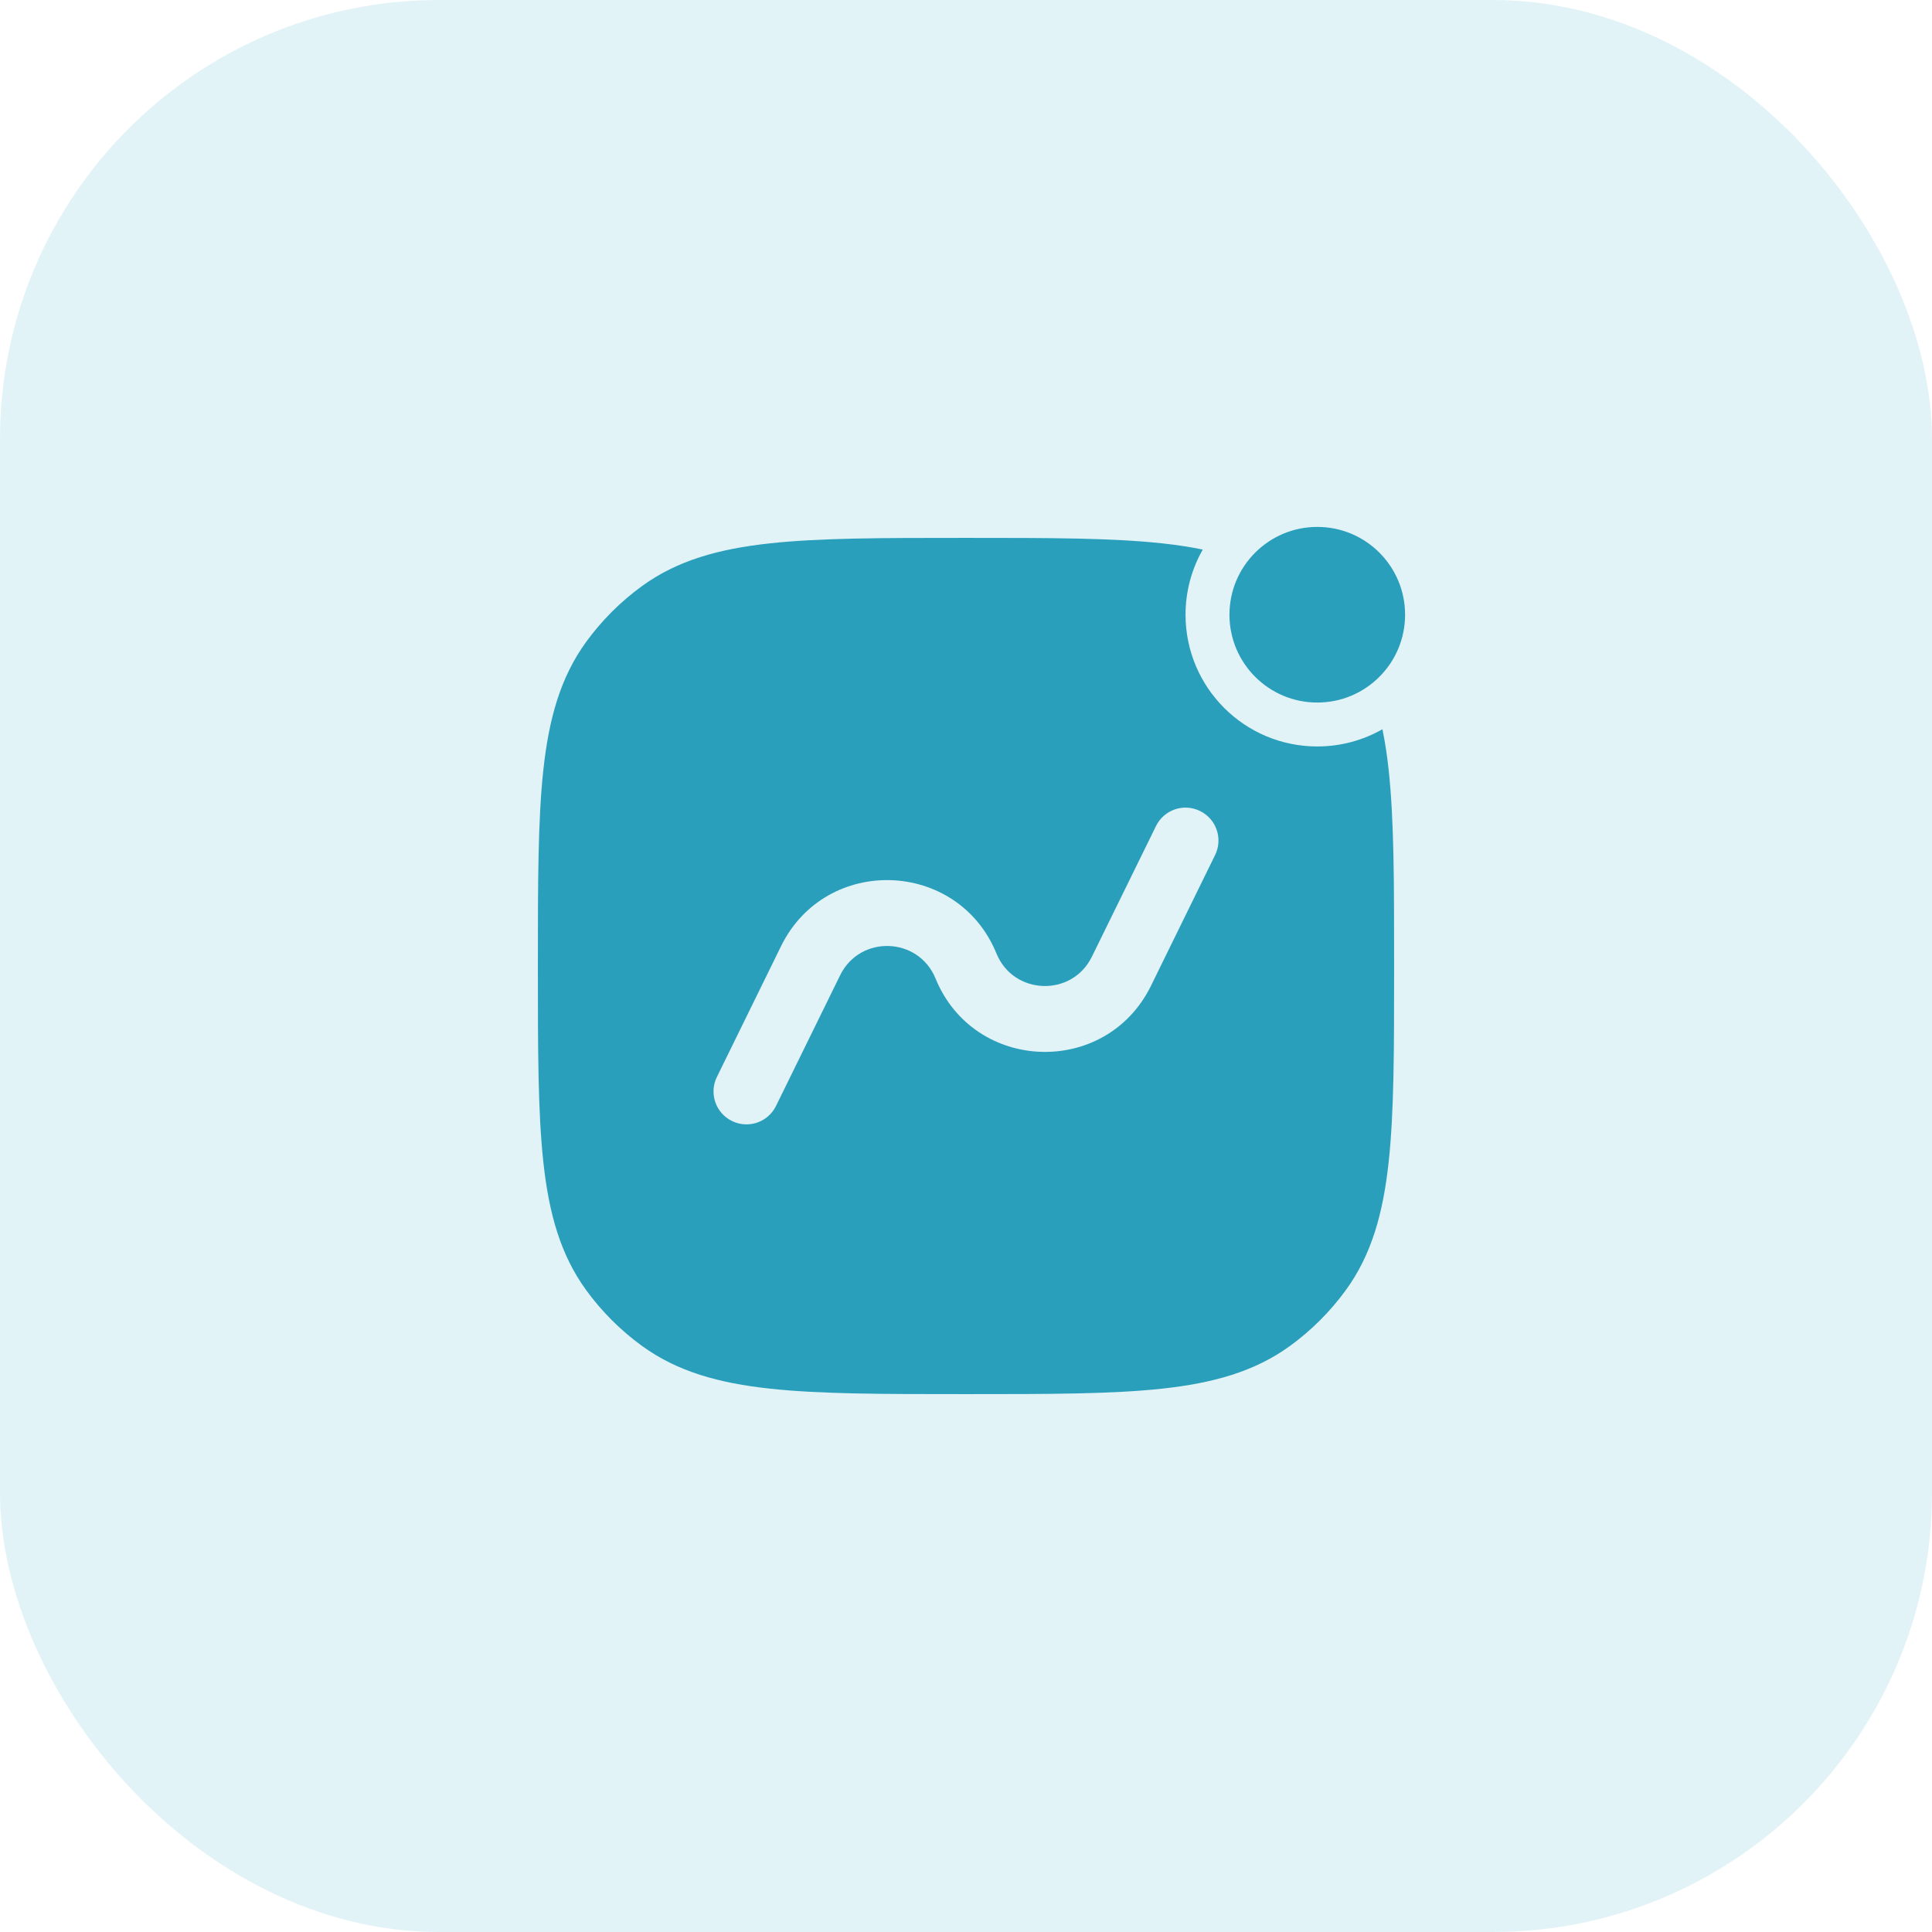
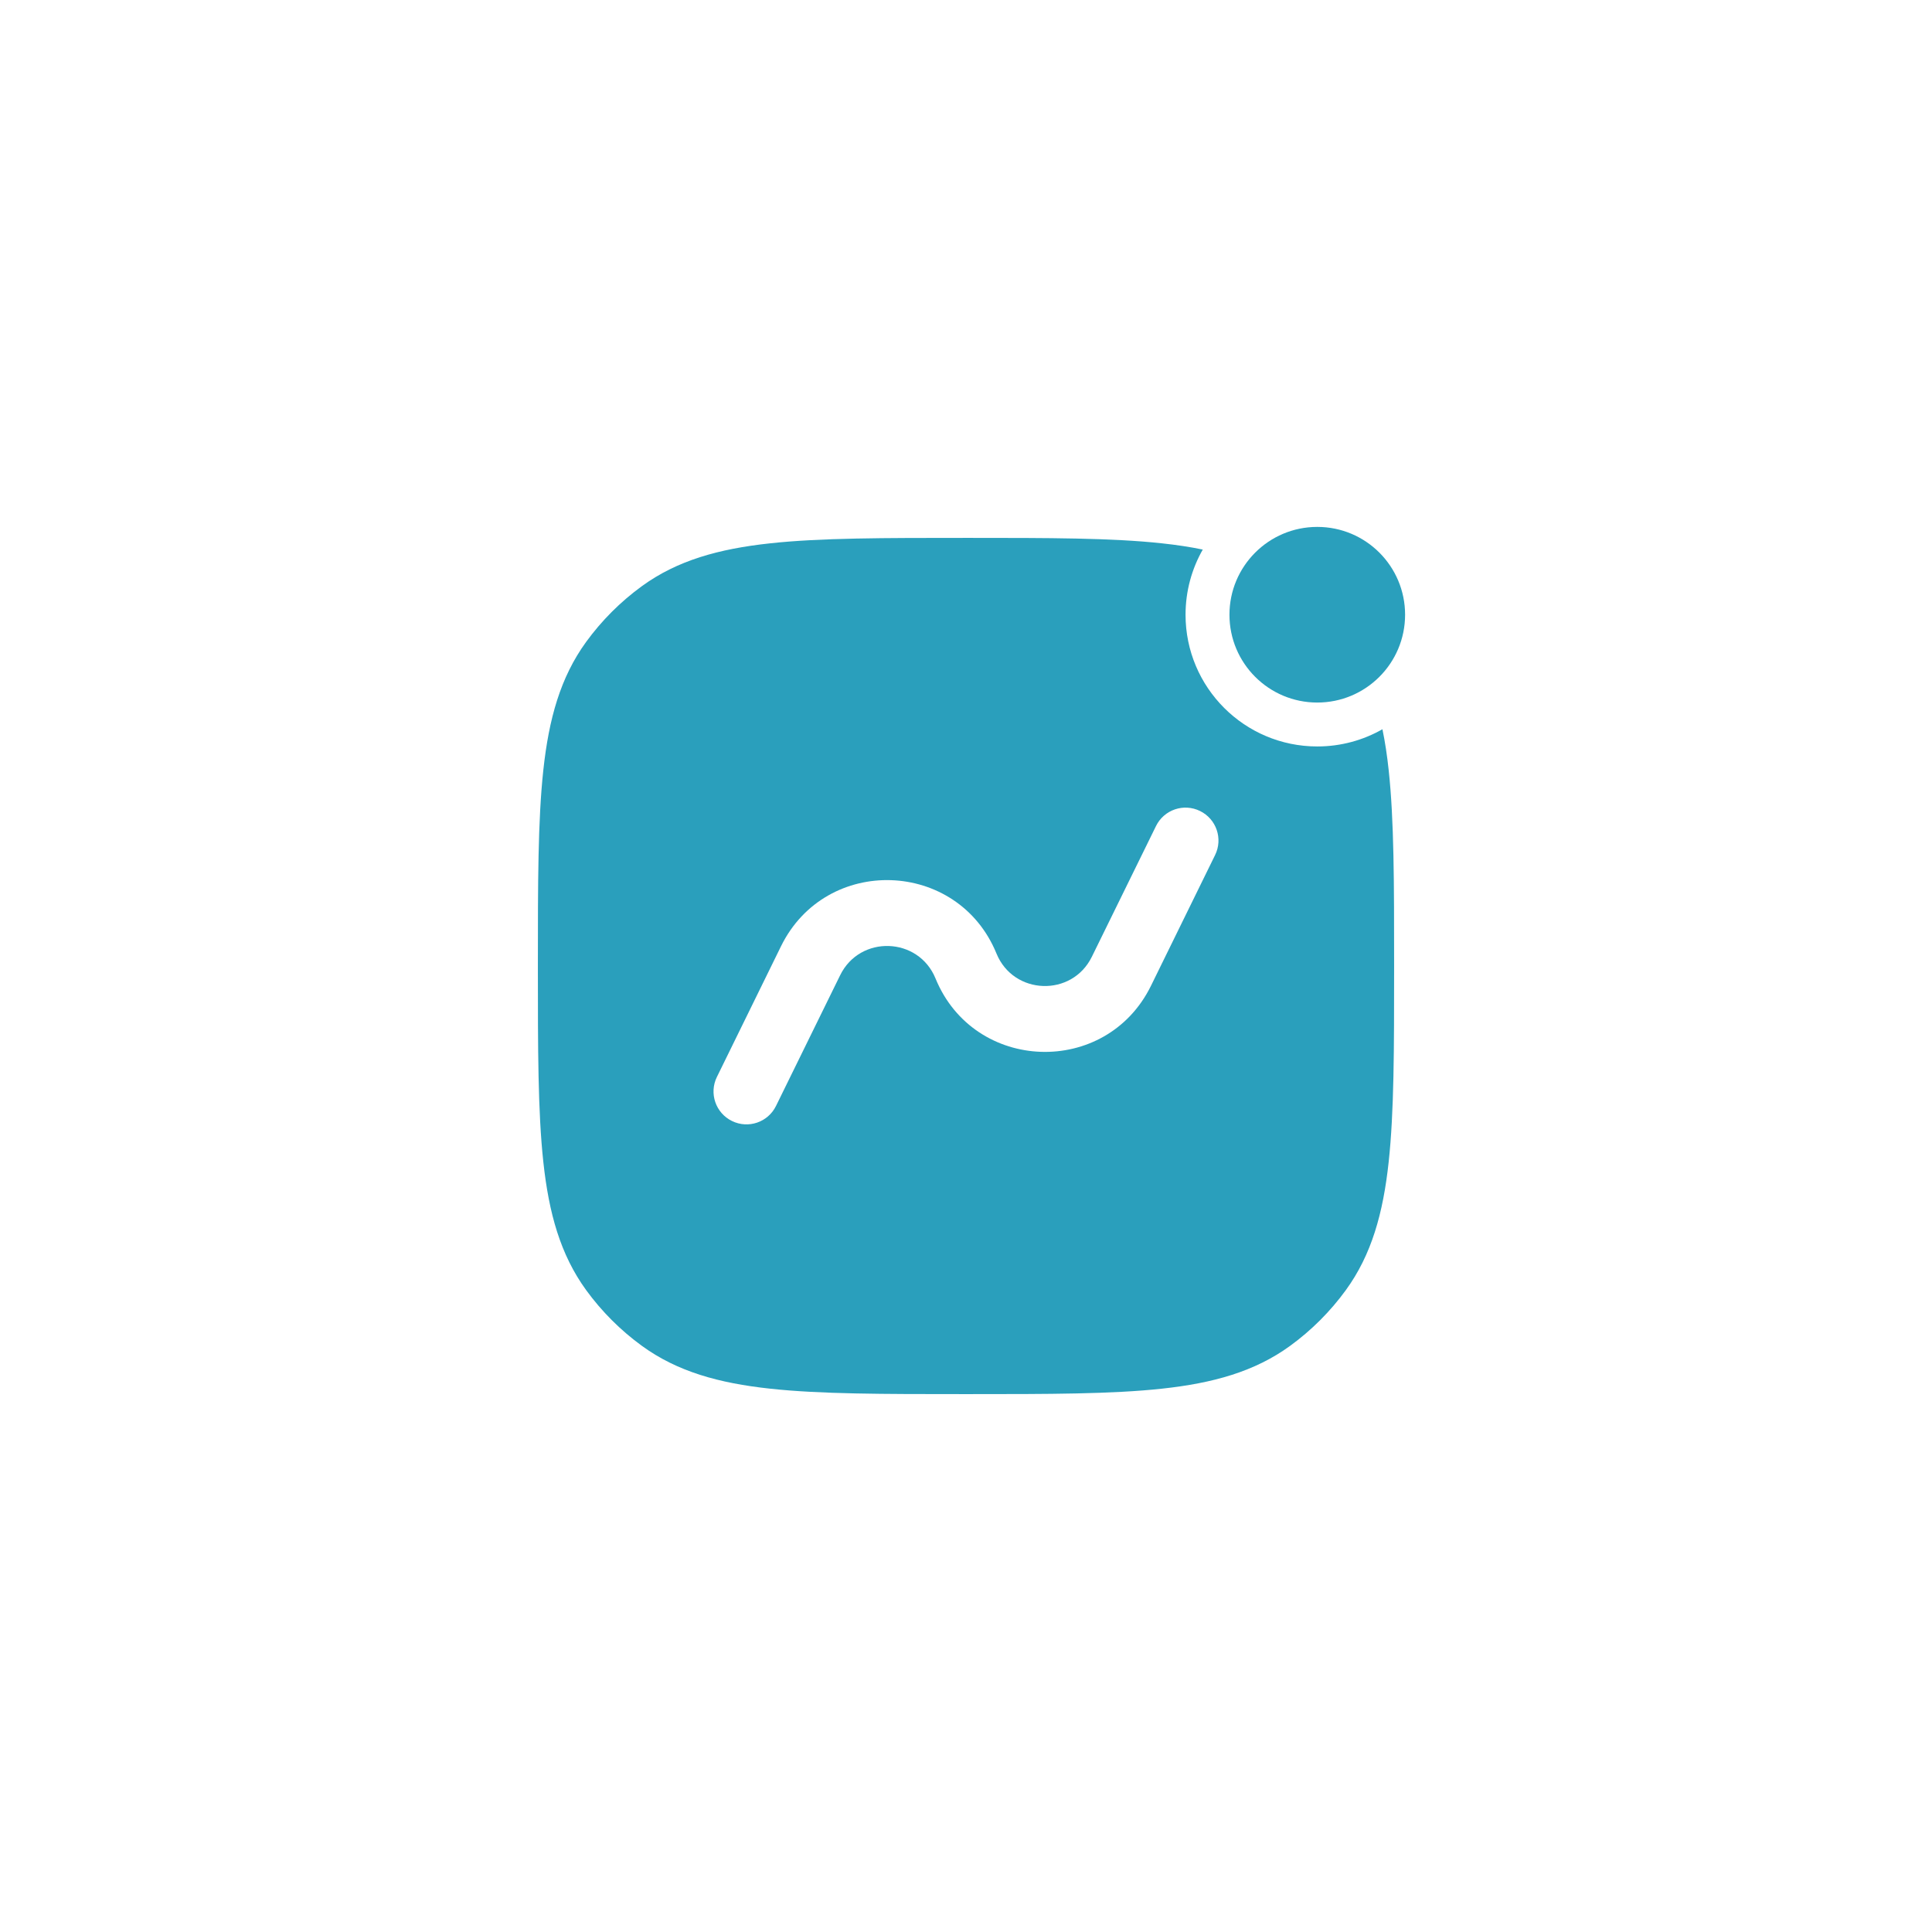
<svg xmlns="http://www.w3.org/2000/svg" width="44" height="44" viewBox="0 0 44 44" fill="none">
-   <rect width="44" height="44" rx="10" fill="#B6E2EE" fill-opacity="0.4" />
-   <path fill-rule="evenodd" clip-rule="evenodd" d="M30 17C28.343 17 27 15.657 27 14C27 13.46 27.143 12.954 27.392 12.516C27.099 12.455 26.79 12.409 26.463 12.374C25.321 12.25 23.882 12.25 22.045 12.25H21.955C20.118 12.25 18.679 12.25 17.537 12.374C16.371 12.5 15.427 12.762 14.62 13.348C14.132 13.703 13.703 14.132 13.348 14.62C12.762 15.427 12.5 16.371 12.374 17.537C12.25 18.679 12.25 20.118 12.25 21.955V22.045C12.25 23.882 12.25 25.321 12.374 26.463C12.5 27.629 12.762 28.573 13.348 29.38C13.703 29.868 14.132 30.297 14.62 30.652C15.427 31.238 16.371 31.5 17.537 31.626C18.679 31.75 20.118 31.75 21.955 31.75H22.045C23.882 31.75 25.321 31.75 26.463 31.626C27.629 31.5 28.573 31.238 29.38 30.652C29.868 30.297 30.297 29.868 30.652 29.38C31.238 28.573 31.5 27.629 31.626 26.463C31.75 25.321 31.75 23.882 31.75 22.045V21.955C31.75 20.118 31.75 18.679 31.626 17.537C31.591 17.21 31.545 16.901 31.484 16.608C31.047 16.857 30.54 17 30 17ZM27.33 18.47C27.702 18.652 27.856 19.101 27.673 19.473L26.213 22.45C25.19 24.535 22.185 24.433 21.306 22.284C20.917 21.333 19.586 21.288 19.134 22.21L17.673 25.187C17.491 25.559 17.042 25.713 16.67 25.53C16.298 25.348 16.144 24.899 16.327 24.527L17.787 21.55C18.81 19.465 21.815 19.567 22.694 21.716C23.083 22.667 24.414 22.712 24.866 21.79L26.327 18.813C26.509 18.441 26.958 18.287 27.33 18.47Z" fill="#2A9FBC" />
+   <path fill-rule="evenodd" clip-rule="evenodd" d="M30 17C28.343 17 27 15.657 27 14C27 13.46 27.143 12.954 27.392 12.516C27.099 12.455 26.79 12.409 26.463 12.374C25.321 12.25 23.882 12.25 22.045 12.25C20.118 12.25 18.679 12.25 17.537 12.374C16.371 12.5 15.427 12.762 14.62 13.348C14.132 13.703 13.703 14.132 13.348 14.62C12.762 15.427 12.5 16.371 12.374 17.537C12.25 18.679 12.25 20.118 12.25 21.955V22.045C12.25 23.882 12.25 25.321 12.374 26.463C12.5 27.629 12.762 28.573 13.348 29.38C13.703 29.868 14.132 30.297 14.62 30.652C15.427 31.238 16.371 31.5 17.537 31.626C18.679 31.75 20.118 31.75 21.955 31.75H22.045C23.882 31.75 25.321 31.75 26.463 31.626C27.629 31.5 28.573 31.238 29.38 30.652C29.868 30.297 30.297 29.868 30.652 29.38C31.238 28.573 31.5 27.629 31.626 26.463C31.75 25.321 31.75 23.882 31.75 22.045V21.955C31.75 20.118 31.75 18.679 31.626 17.537C31.591 17.21 31.545 16.901 31.484 16.608C31.047 16.857 30.54 17 30 17ZM27.33 18.47C27.702 18.652 27.856 19.101 27.673 19.473L26.213 22.45C25.19 24.535 22.185 24.433 21.306 22.284C20.917 21.333 19.586 21.288 19.134 22.21L17.673 25.187C17.491 25.559 17.042 25.713 16.67 25.53C16.298 25.348 16.144 24.899 16.327 24.527L17.787 21.55C18.81 19.465 21.815 19.567 22.694 21.716C23.083 22.667 24.414 22.712 24.866 21.79L26.327 18.813C26.509 18.441 26.958 18.287 27.33 18.47Z" fill="#2A9FBC" />
  <path d="M28 14C28 15.105 28.895 16 30 16C31.105 16 32 15.105 32 14C32 12.895 31.105 12 30 12C28.895 12 28 12.895 28 14Z" fill="#2A9FBC" />
</svg>